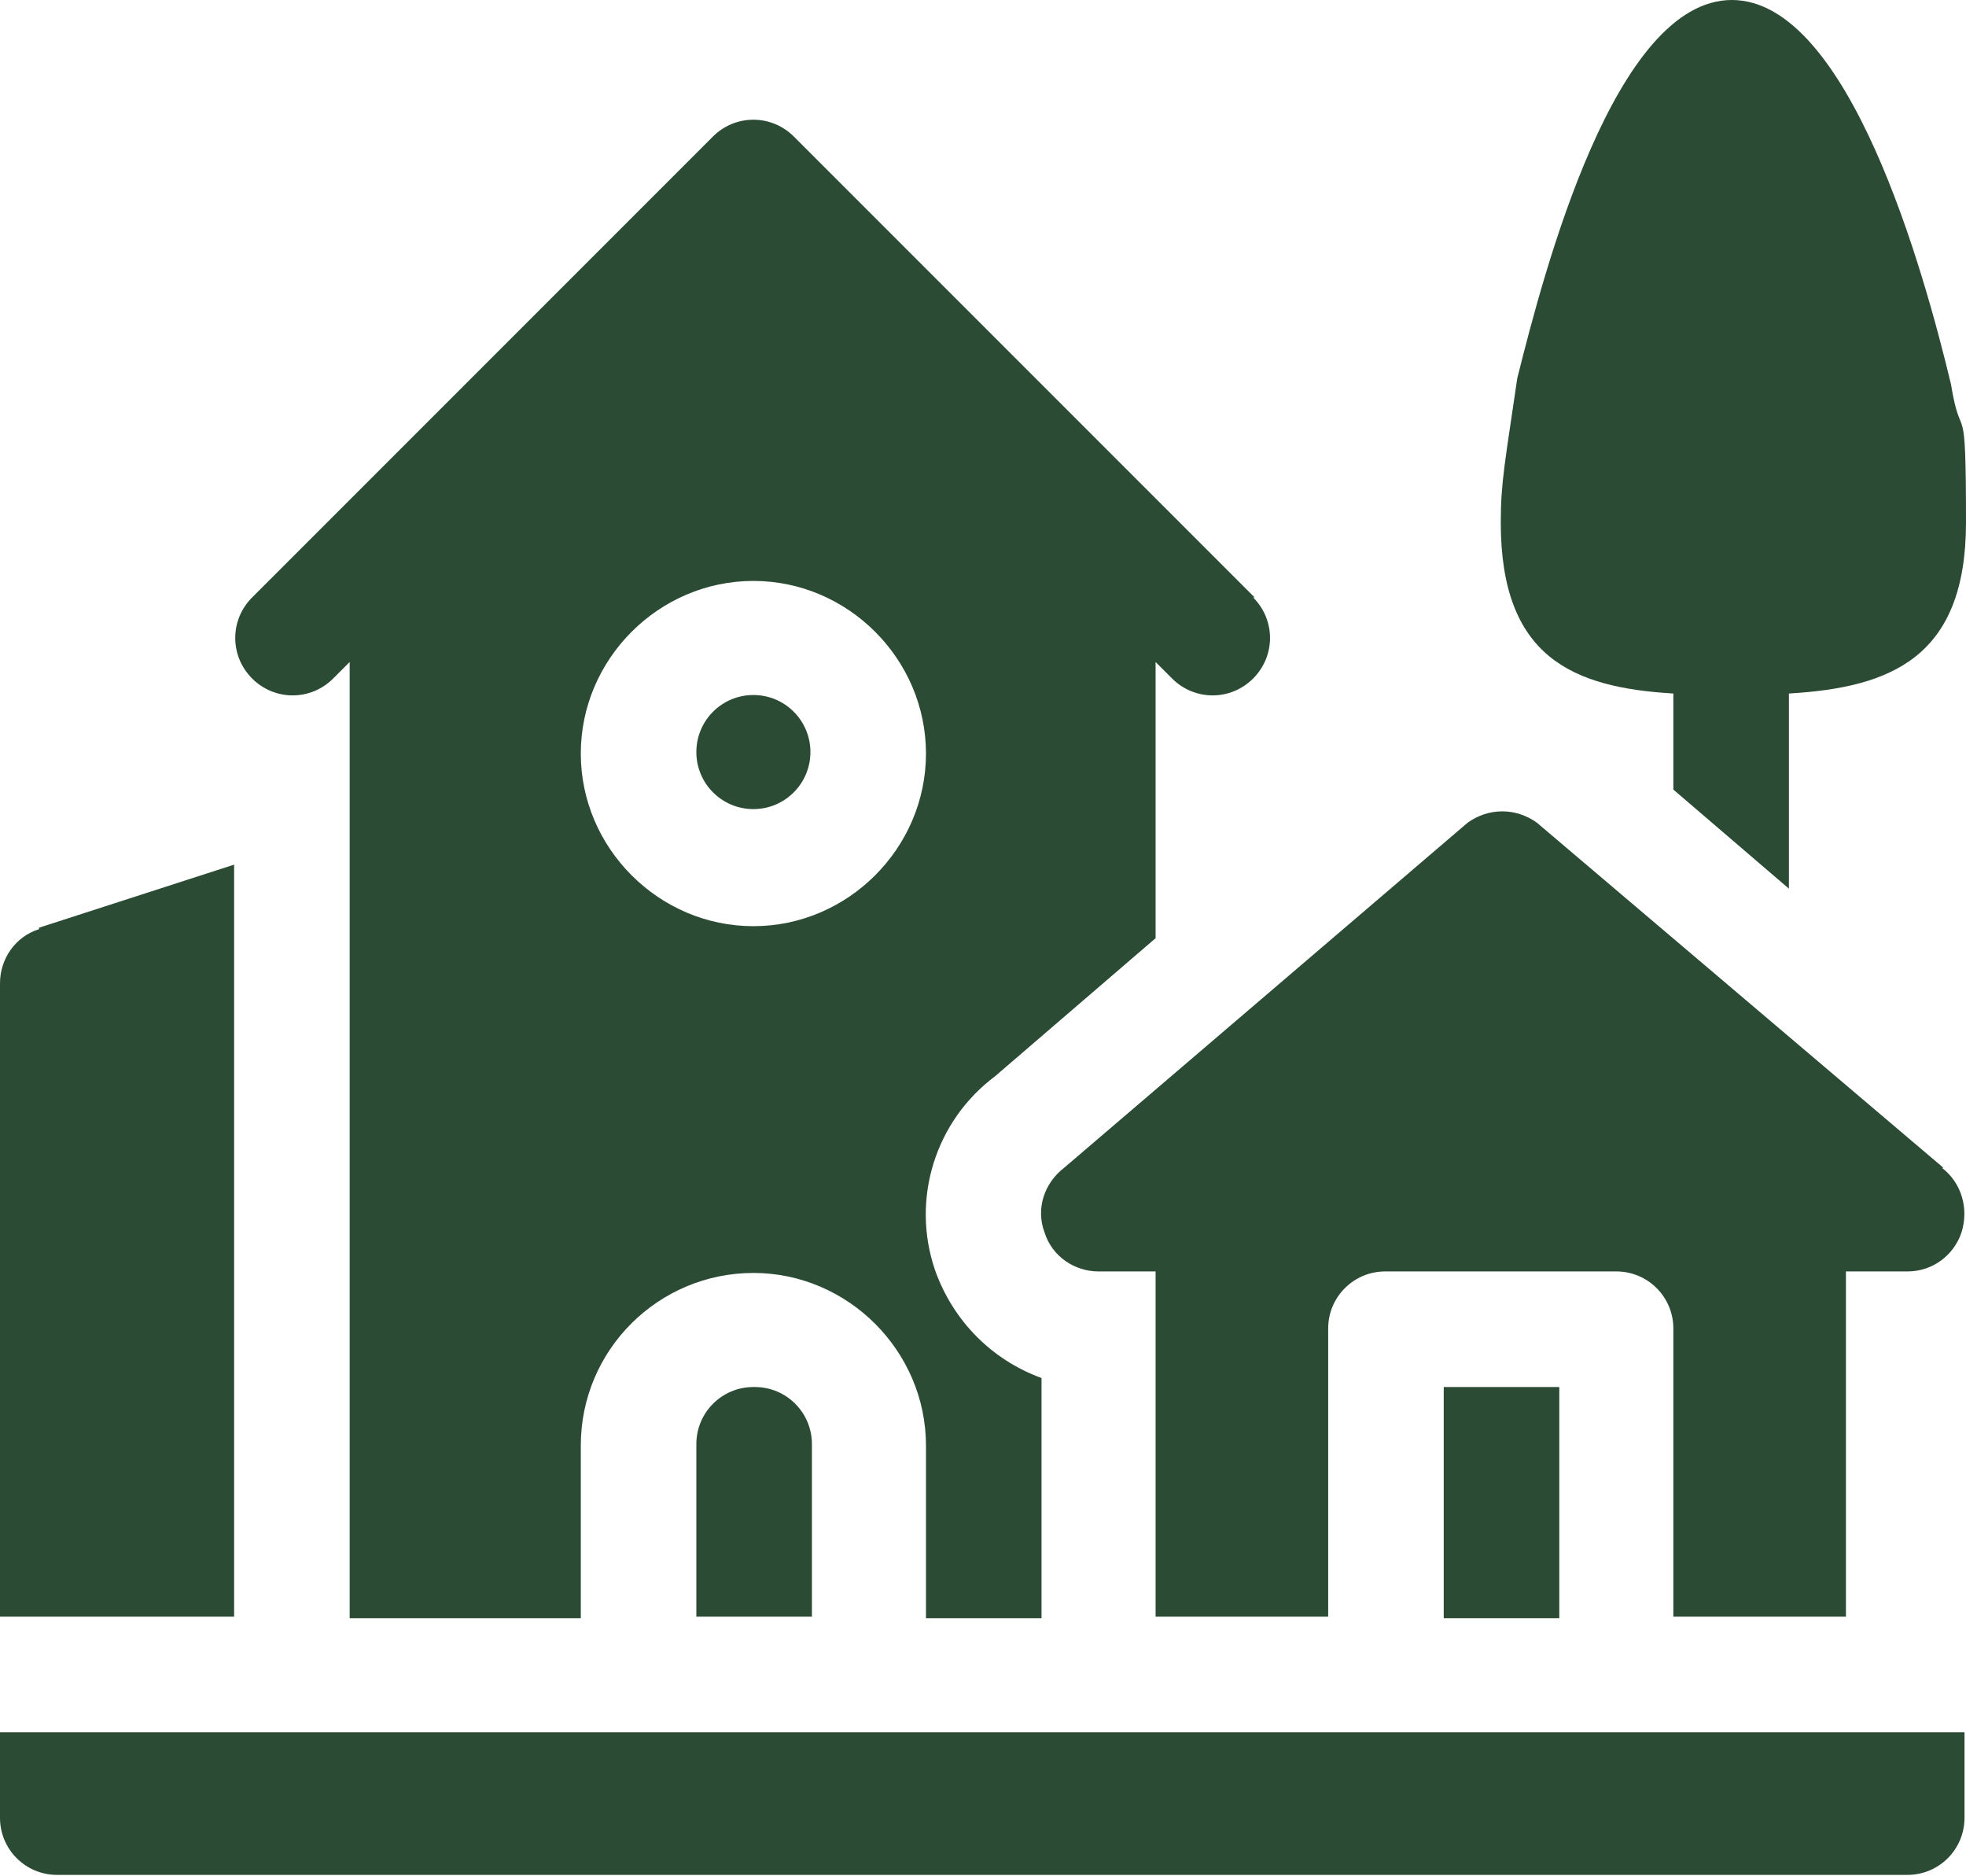
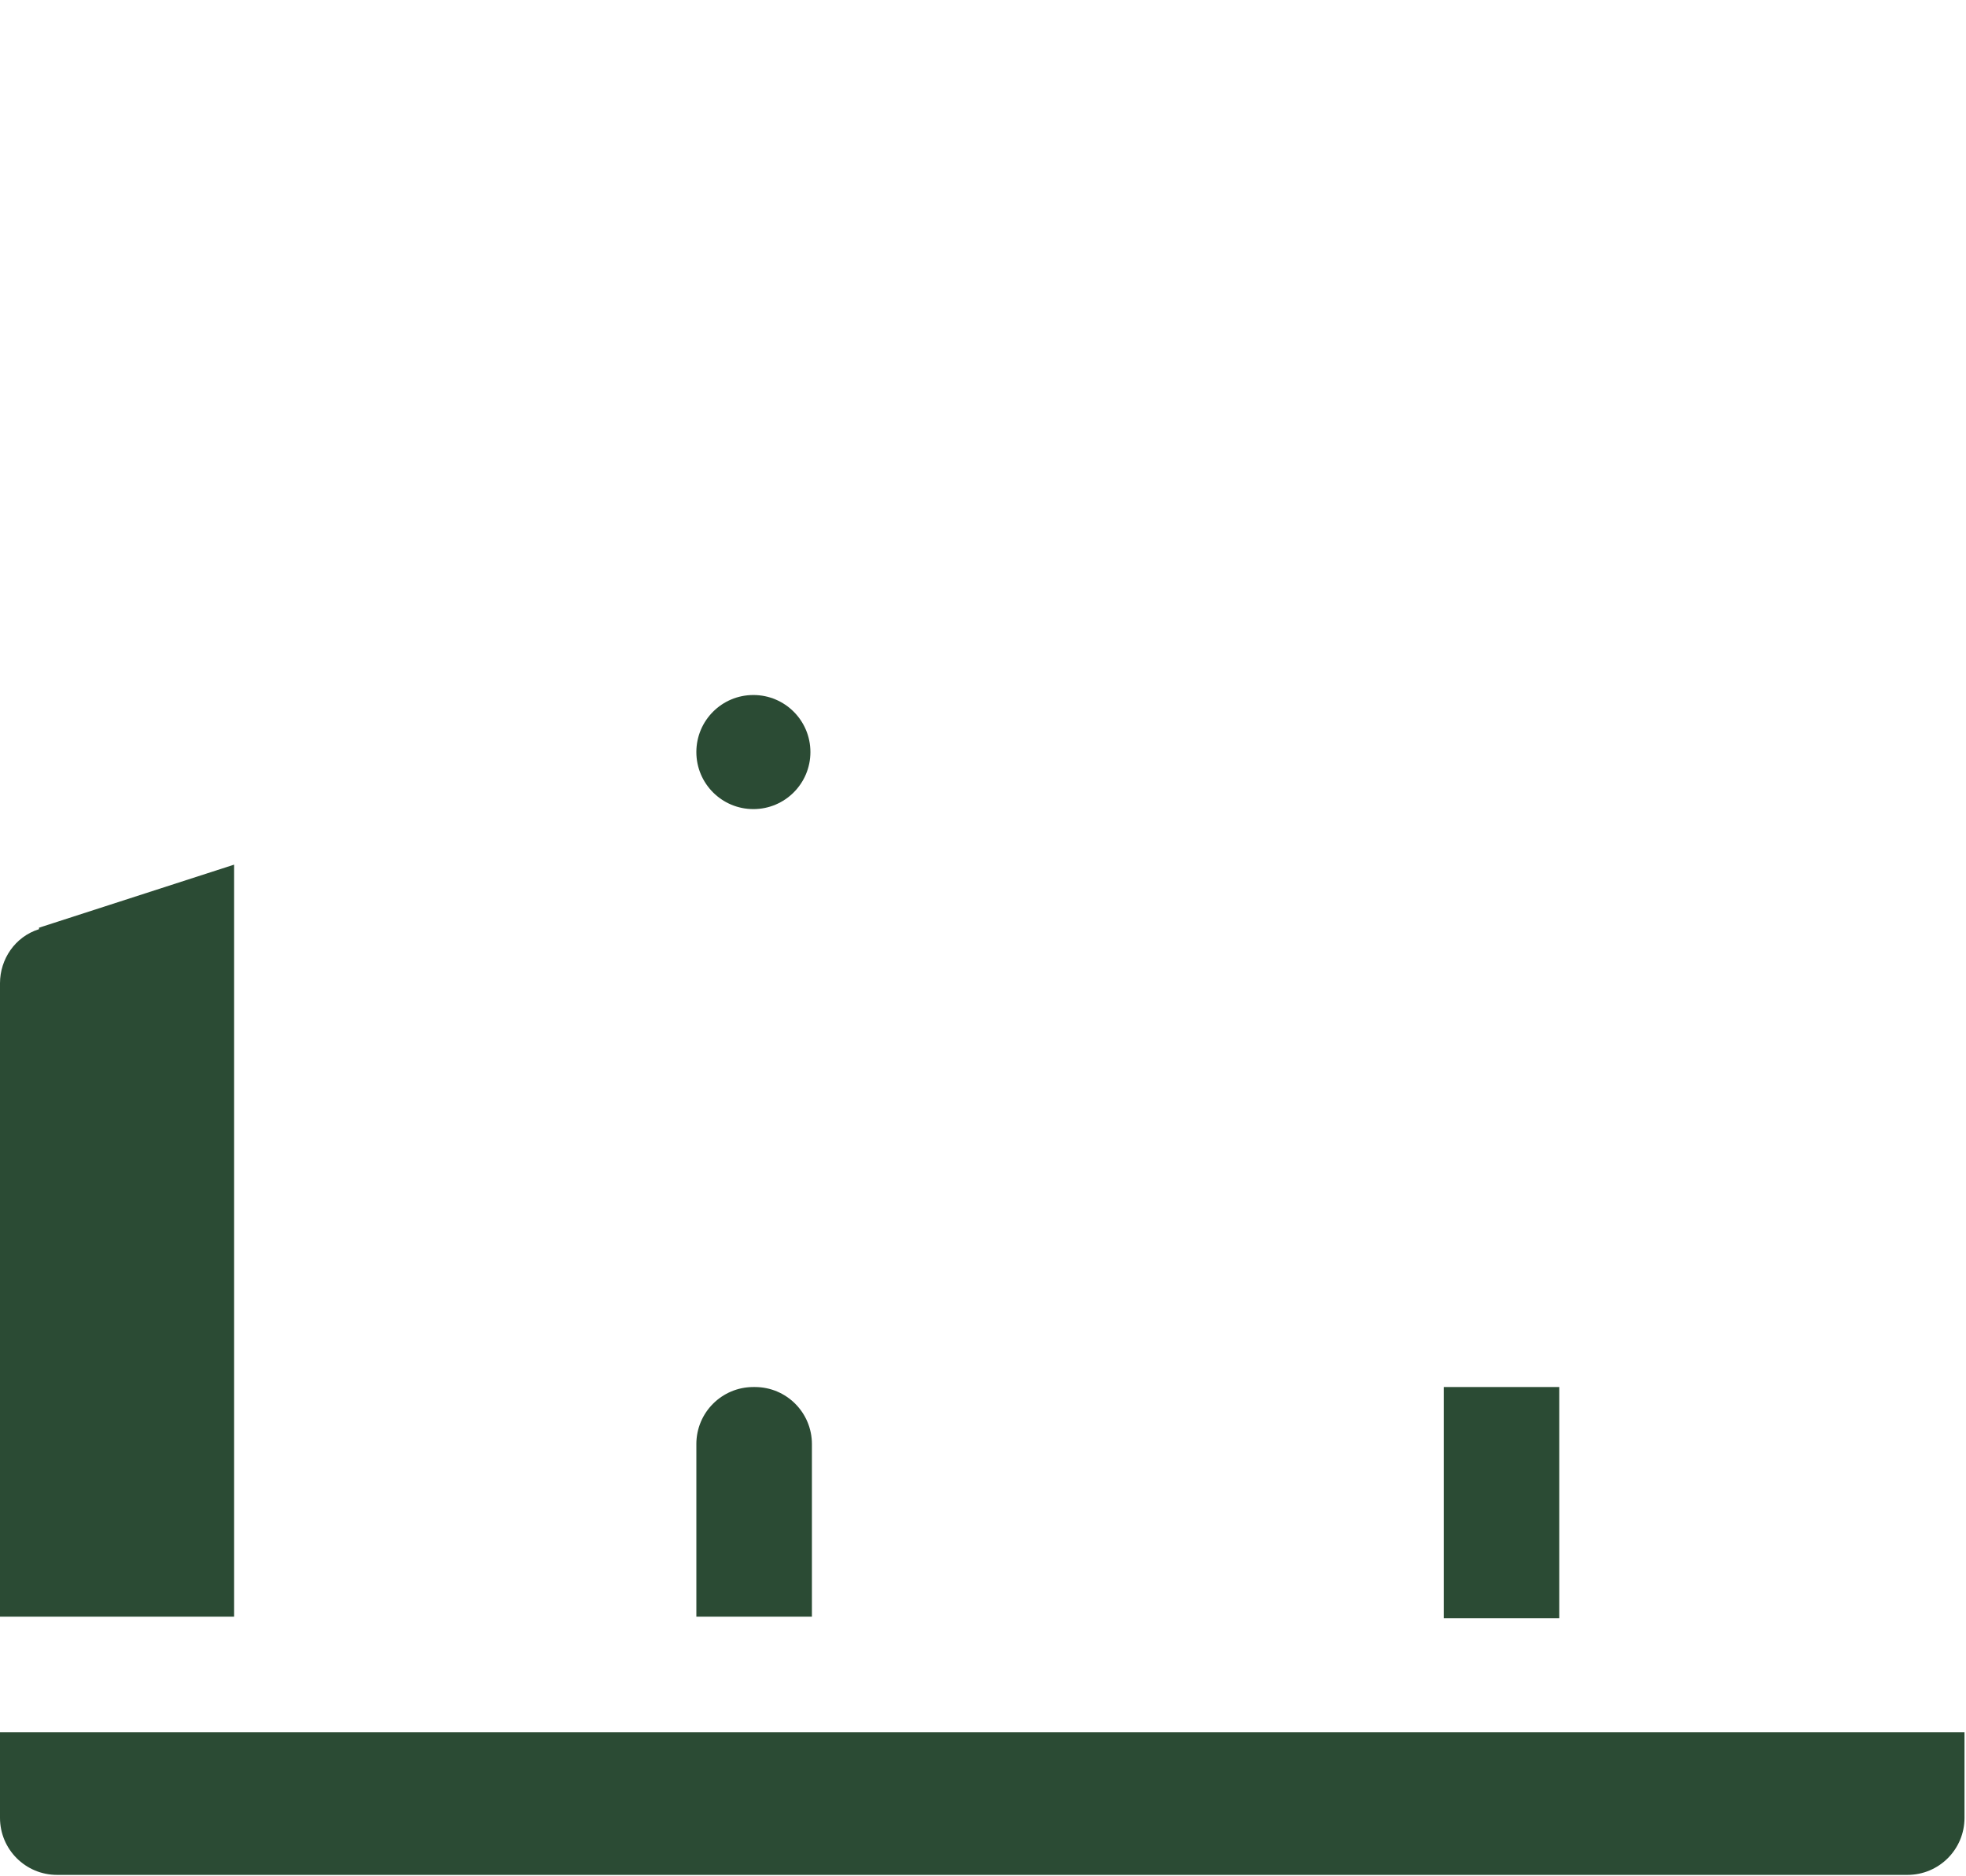
<svg xmlns="http://www.w3.org/2000/svg" id="Layer_1" viewBox="0 0 131 125">
  <defs>
    <style>      .st0 {        fill: none;      }      .st1 {        fill: #2b4b34;      }      .st2 {        clip-path: url(#clippath);      }    </style>
    <clipPath id="clippath">
      <rect class="st0" width="131" height="125" />
    </clipPath>
  </defs>
  <g class="st2">
    <g>
      <path class="st1" d="M50.2,46.3c-2.1,0-3.8,1.7-3.8,3.8s1.7,3.8,3.8,3.8,3.8-1.7,3.8-3.8-1.7-3.8-3.8-3.8Z" />
      <path class="st1" d="M50.2,92.4c-2.1,0-3.8,1.7-3.8,3.8v11.5h7.7v-11.5c0-2.1-1.7-3.8-3.8-3.8h0Z" />
      <path class="st1" d="M0,115.4v5.7c0,2.1,1.7,3.8,3.8,3.8h123.3c2.1,0,3.8-1.7,3.8-3.8v-5.7H0Z" />
      <path class="st1" d="M103.9,92.4h-7.7v15.4h7.7v-15.4Z" />
-       <path class="st1" d="M129.5,77.8l-27.1-23c-1.4-1-3.2-1-4.6,0l-26.9,23c-1.3,1-1.9,2.7-1.3,4.3.5,1.6,2,2.6,3.6,2.6h3.8v23h11.5v-19.2c0-2.1,1.7-3.8,3.8-3.8h15.4c2.1,0,3.8,1.7,3.8,3.8v19.2h11.5v-23h4.1c1.7,0,3.1-1.1,3.6-2.6.5-1.6,0-3.3-1.3-4.3h0Z" />
-       <path class="st1" d="M83.6,39.8l-30.7-30.7c-1.5-1.5-3.9-1.5-5.4,0l-30.7,30.7c-1.5,1.5-1.5,3.9,0,5.4,1.5,1.5,3.9,1.5,5.4,0l1.1-1.1v63.7h15.4v-11.5c0-6.4,5.2-11.5,11.5-11.5s11.5,5.2,11.5,11.5v11.5h7.7v-16c-3.3-1.2-5.9-3.8-7.1-7.2-1.6-4.7,0-9.9,4-12.9l10.7-9.2v-18.4l1.1,1.1c1.5,1.5,3.9,1.5,5.4,0,1.5-1.5,1.5-3.9,0-5.4h0ZM50.2,61.7c-6.3,0-11.5-5.2-11.5-11.5s5.2-11.5,11.5-11.5,11.5,5.2,11.5,11.5-5.2,11.5-11.5,11.5Z" />
-       <path class="st1" d="M130,25.6C128.2,18.1,123.2,0,115.4,0s-12.5,18-14.3,25.2c-.8,5.5-1.1,6.9-1.1,9.6,0,9,4.8,11,11.5,11.4v6.4l7.7,6.6v-13c6.8-.4,11.8-2.4,11.8-11.4s-.3-4.9-1-9.2h0Z" />
      <path class="st1" d="M2.6,61.9c-1.6.5-2.6,2-2.6,3.6v42.2h15.6v-50.1l-13,4.2h0Z" />
    </g>
  </g>
</svg>